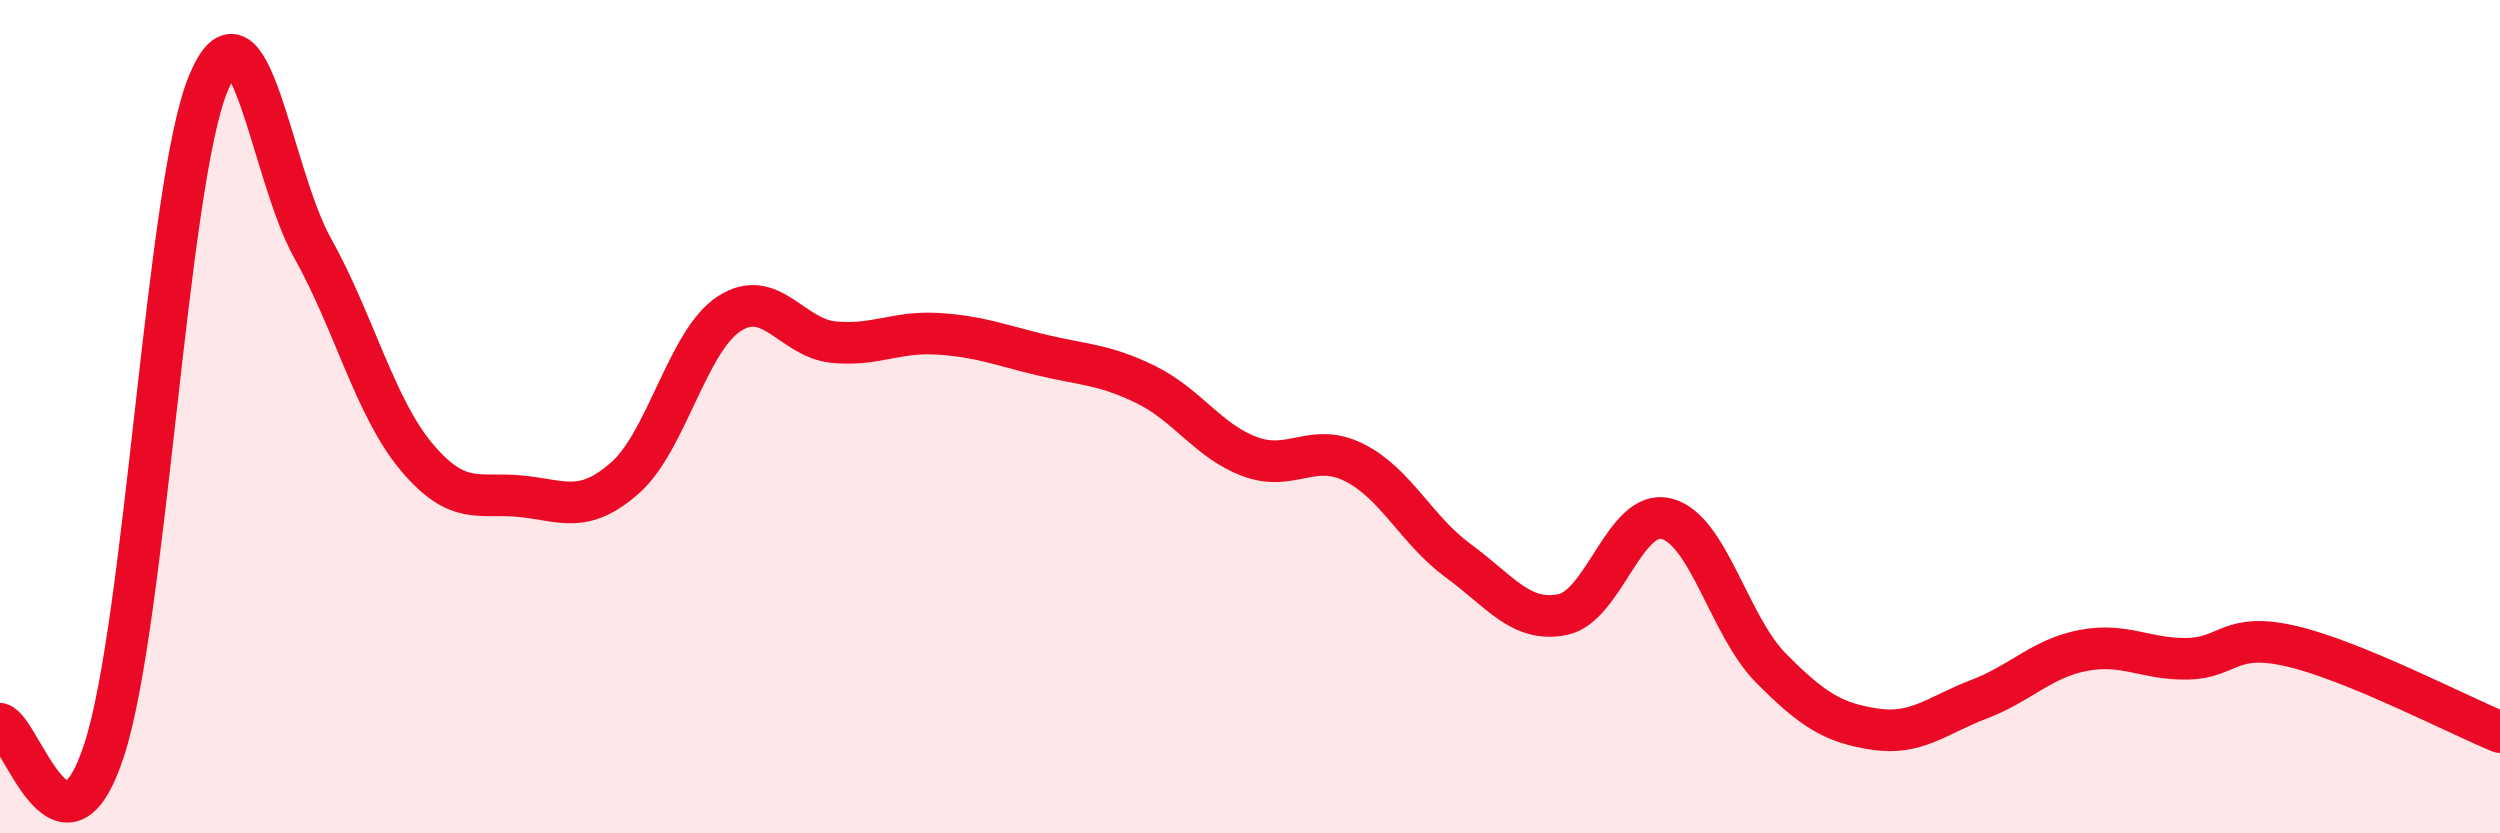
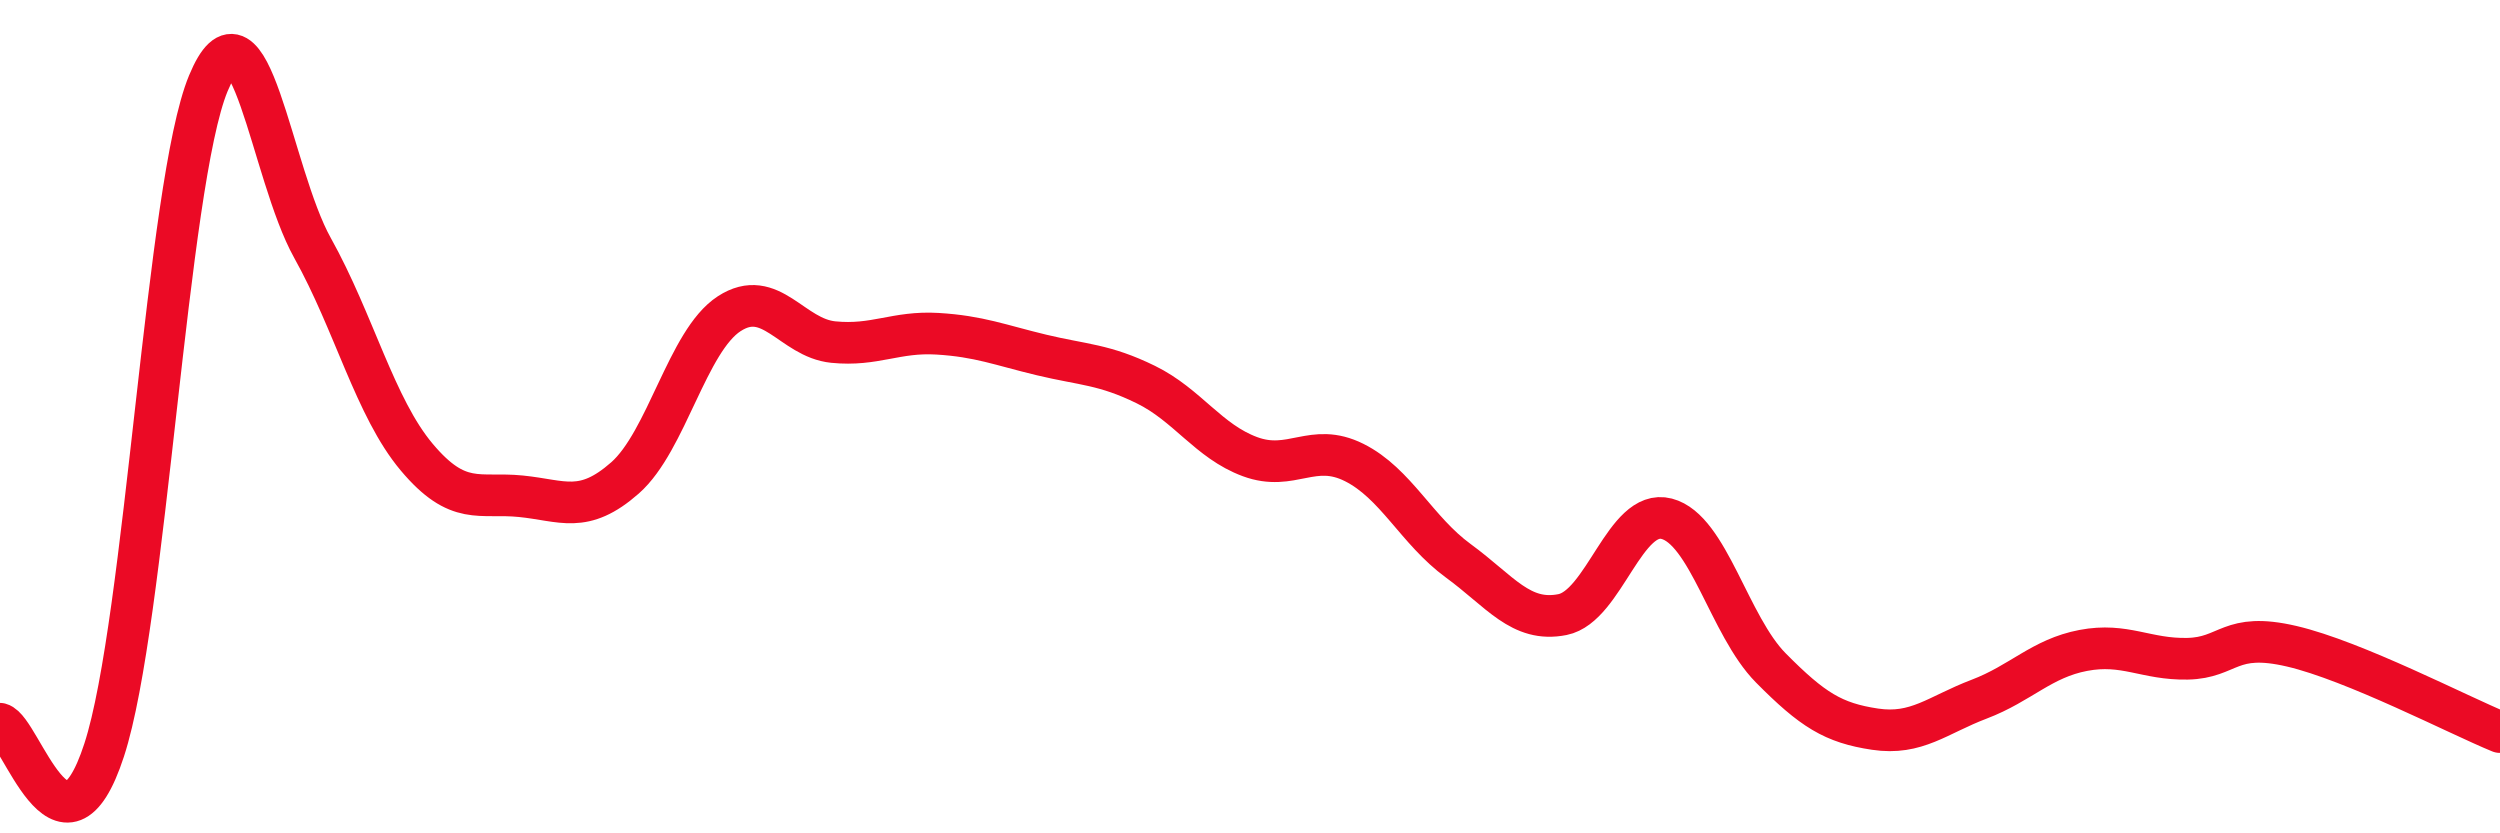
<svg xmlns="http://www.w3.org/2000/svg" width="60" height="20" viewBox="0 0 60 20">
-   <path d="M 0,17.37 C 0.5,17.5 1.5,21.07 2.5,18 C 3.5,14.93 4,4.41 5,2 C 6,-0.41 6.5,4.16 7.5,5.95 C 8.5,7.74 9,9.78 10,10.97 C 11,12.16 11.5,11.81 12.5,11.91 C 13.5,12.01 14,12.35 15,11.47 C 16,10.59 16.5,8.18 17.5,7.53 C 18.5,6.88 19,8.11 20,8.21 C 21,8.31 21.5,7.95 22.5,8.01 C 23.5,8.07 24,8.28 25,8.52 C 26,8.76 26.5,8.74 27.5,9.23 C 28.5,9.72 29,10.59 30,10.96 C 31,11.33 31.5,10.6 32.5,11.1 C 33.5,11.6 34,12.73 35,13.46 C 36,14.19 36.5,14.95 37.5,14.75 C 38.5,14.55 39,12.19 40,12.45 C 41,12.71 41.5,15.02 42.5,16.03 C 43.5,17.04 44,17.35 45,17.5 C 46,17.65 46.5,17.16 47.5,16.78 C 48.5,16.4 49,15.8 50,15.61 C 51,15.42 51.5,15.83 52.5,15.81 C 53.5,15.79 53.5,15.16 55,15.51 C 56.5,15.86 59,17.16 60,17.57L60 20L0 20Z" fill="#EB0A25" opacity="0.1" stroke-linecap="round" stroke-linejoin="round" />
  <path d="M 0,17.37 C 0.5,17.5 1.5,21.07 2.5,18 C 3.5,14.93 4,4.41 5,2 C 6,-0.41 6.5,4.16 7.5,5.95 C 8.5,7.74 9,9.78 10,10.97 C 11,12.16 11.5,11.81 12.5,11.91 C 13.5,12.01 14,12.35 15,11.47 C 16,10.59 16.5,8.18 17.5,7.53 C 18.5,6.88 19,8.11 20,8.21 C 21,8.31 21.5,7.95 22.5,8.01 C 23.5,8.07 24,8.28 25,8.52 C 26,8.76 26.5,8.74 27.5,9.23 C 28.5,9.72 29,10.59 30,10.96 C 31,11.33 31.5,10.6 32.5,11.1 C 33.5,11.6 34,12.73 35,13.46 C 36,14.19 36.5,14.95 37.5,14.75 C 38.5,14.55 39,12.19 40,12.45 C 41,12.71 41.5,15.02 42.5,16.03 C 43.5,17.04 44,17.35 45,17.5 C 46,17.65 46.5,17.16 47.5,16.78 C 48.5,16.4 49,15.8 50,15.61 C 51,15.42 51.5,15.83 52.5,15.81 C 53.5,15.79 53.5,15.16 55,15.51 C 56.5,15.86 59,17.16 60,17.57" stroke="#EB0A25" stroke-width="1" fill="none" stroke-linecap="round" stroke-linejoin="round" />
</svg>